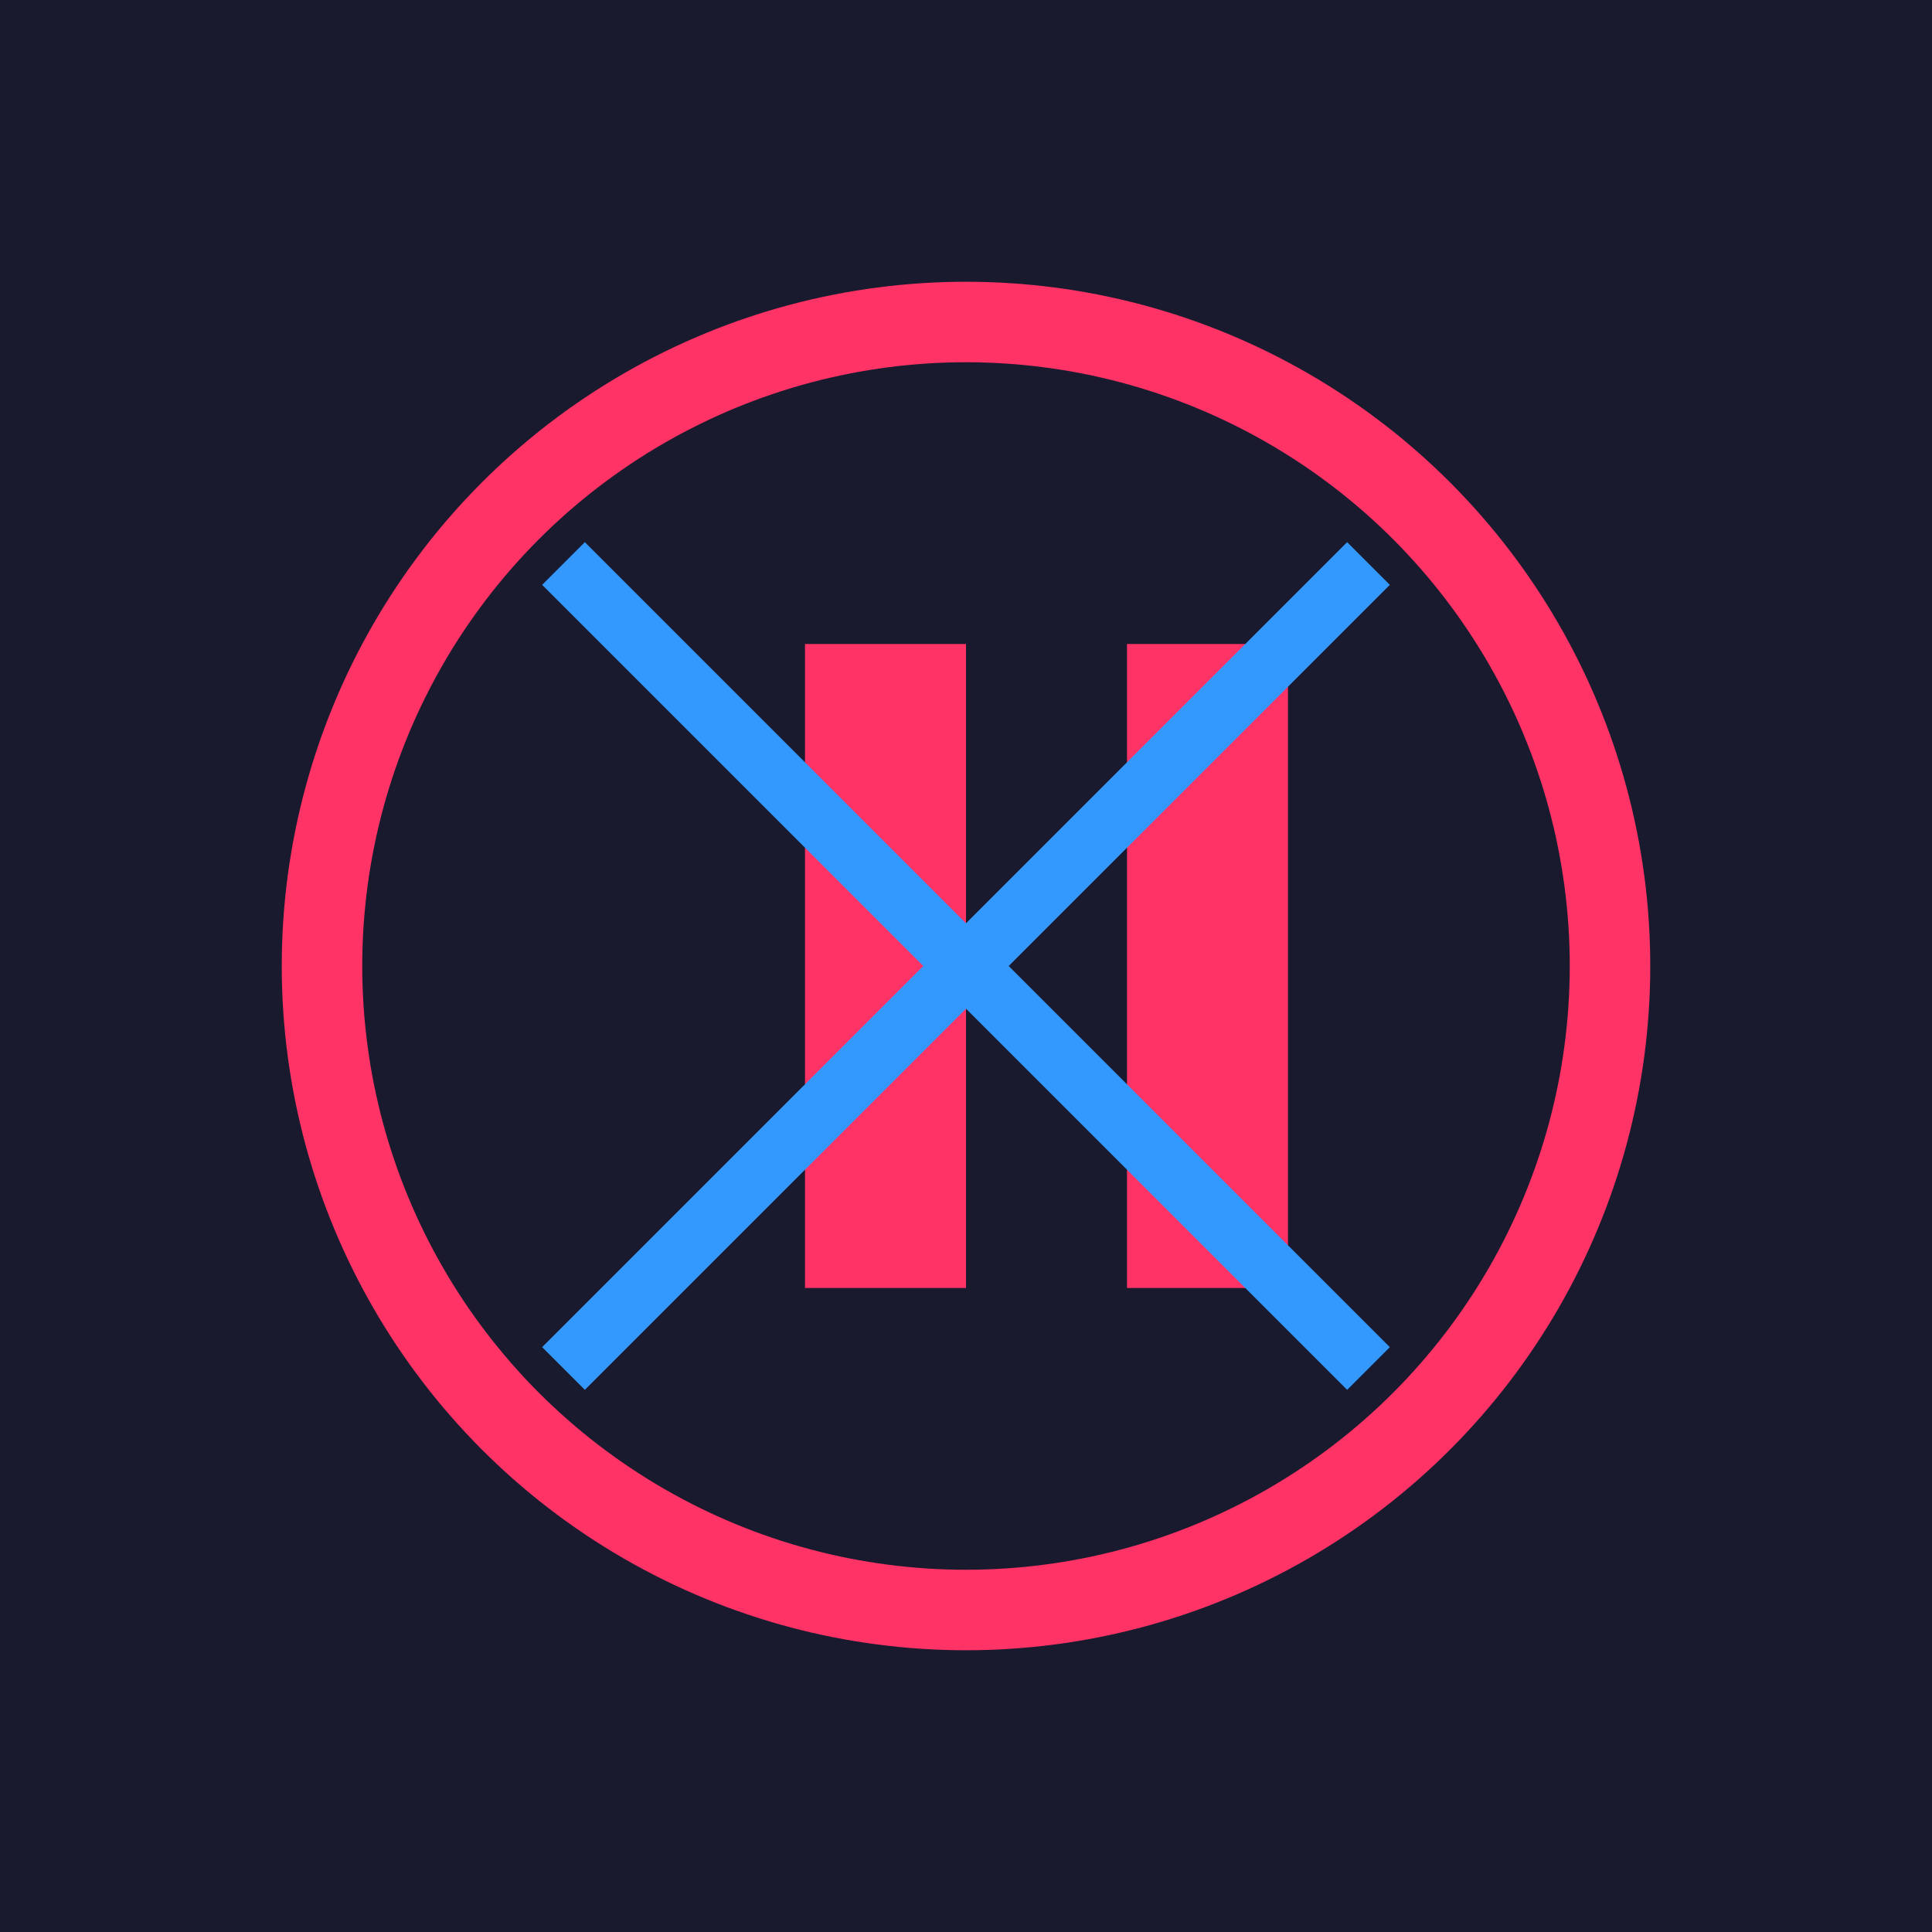
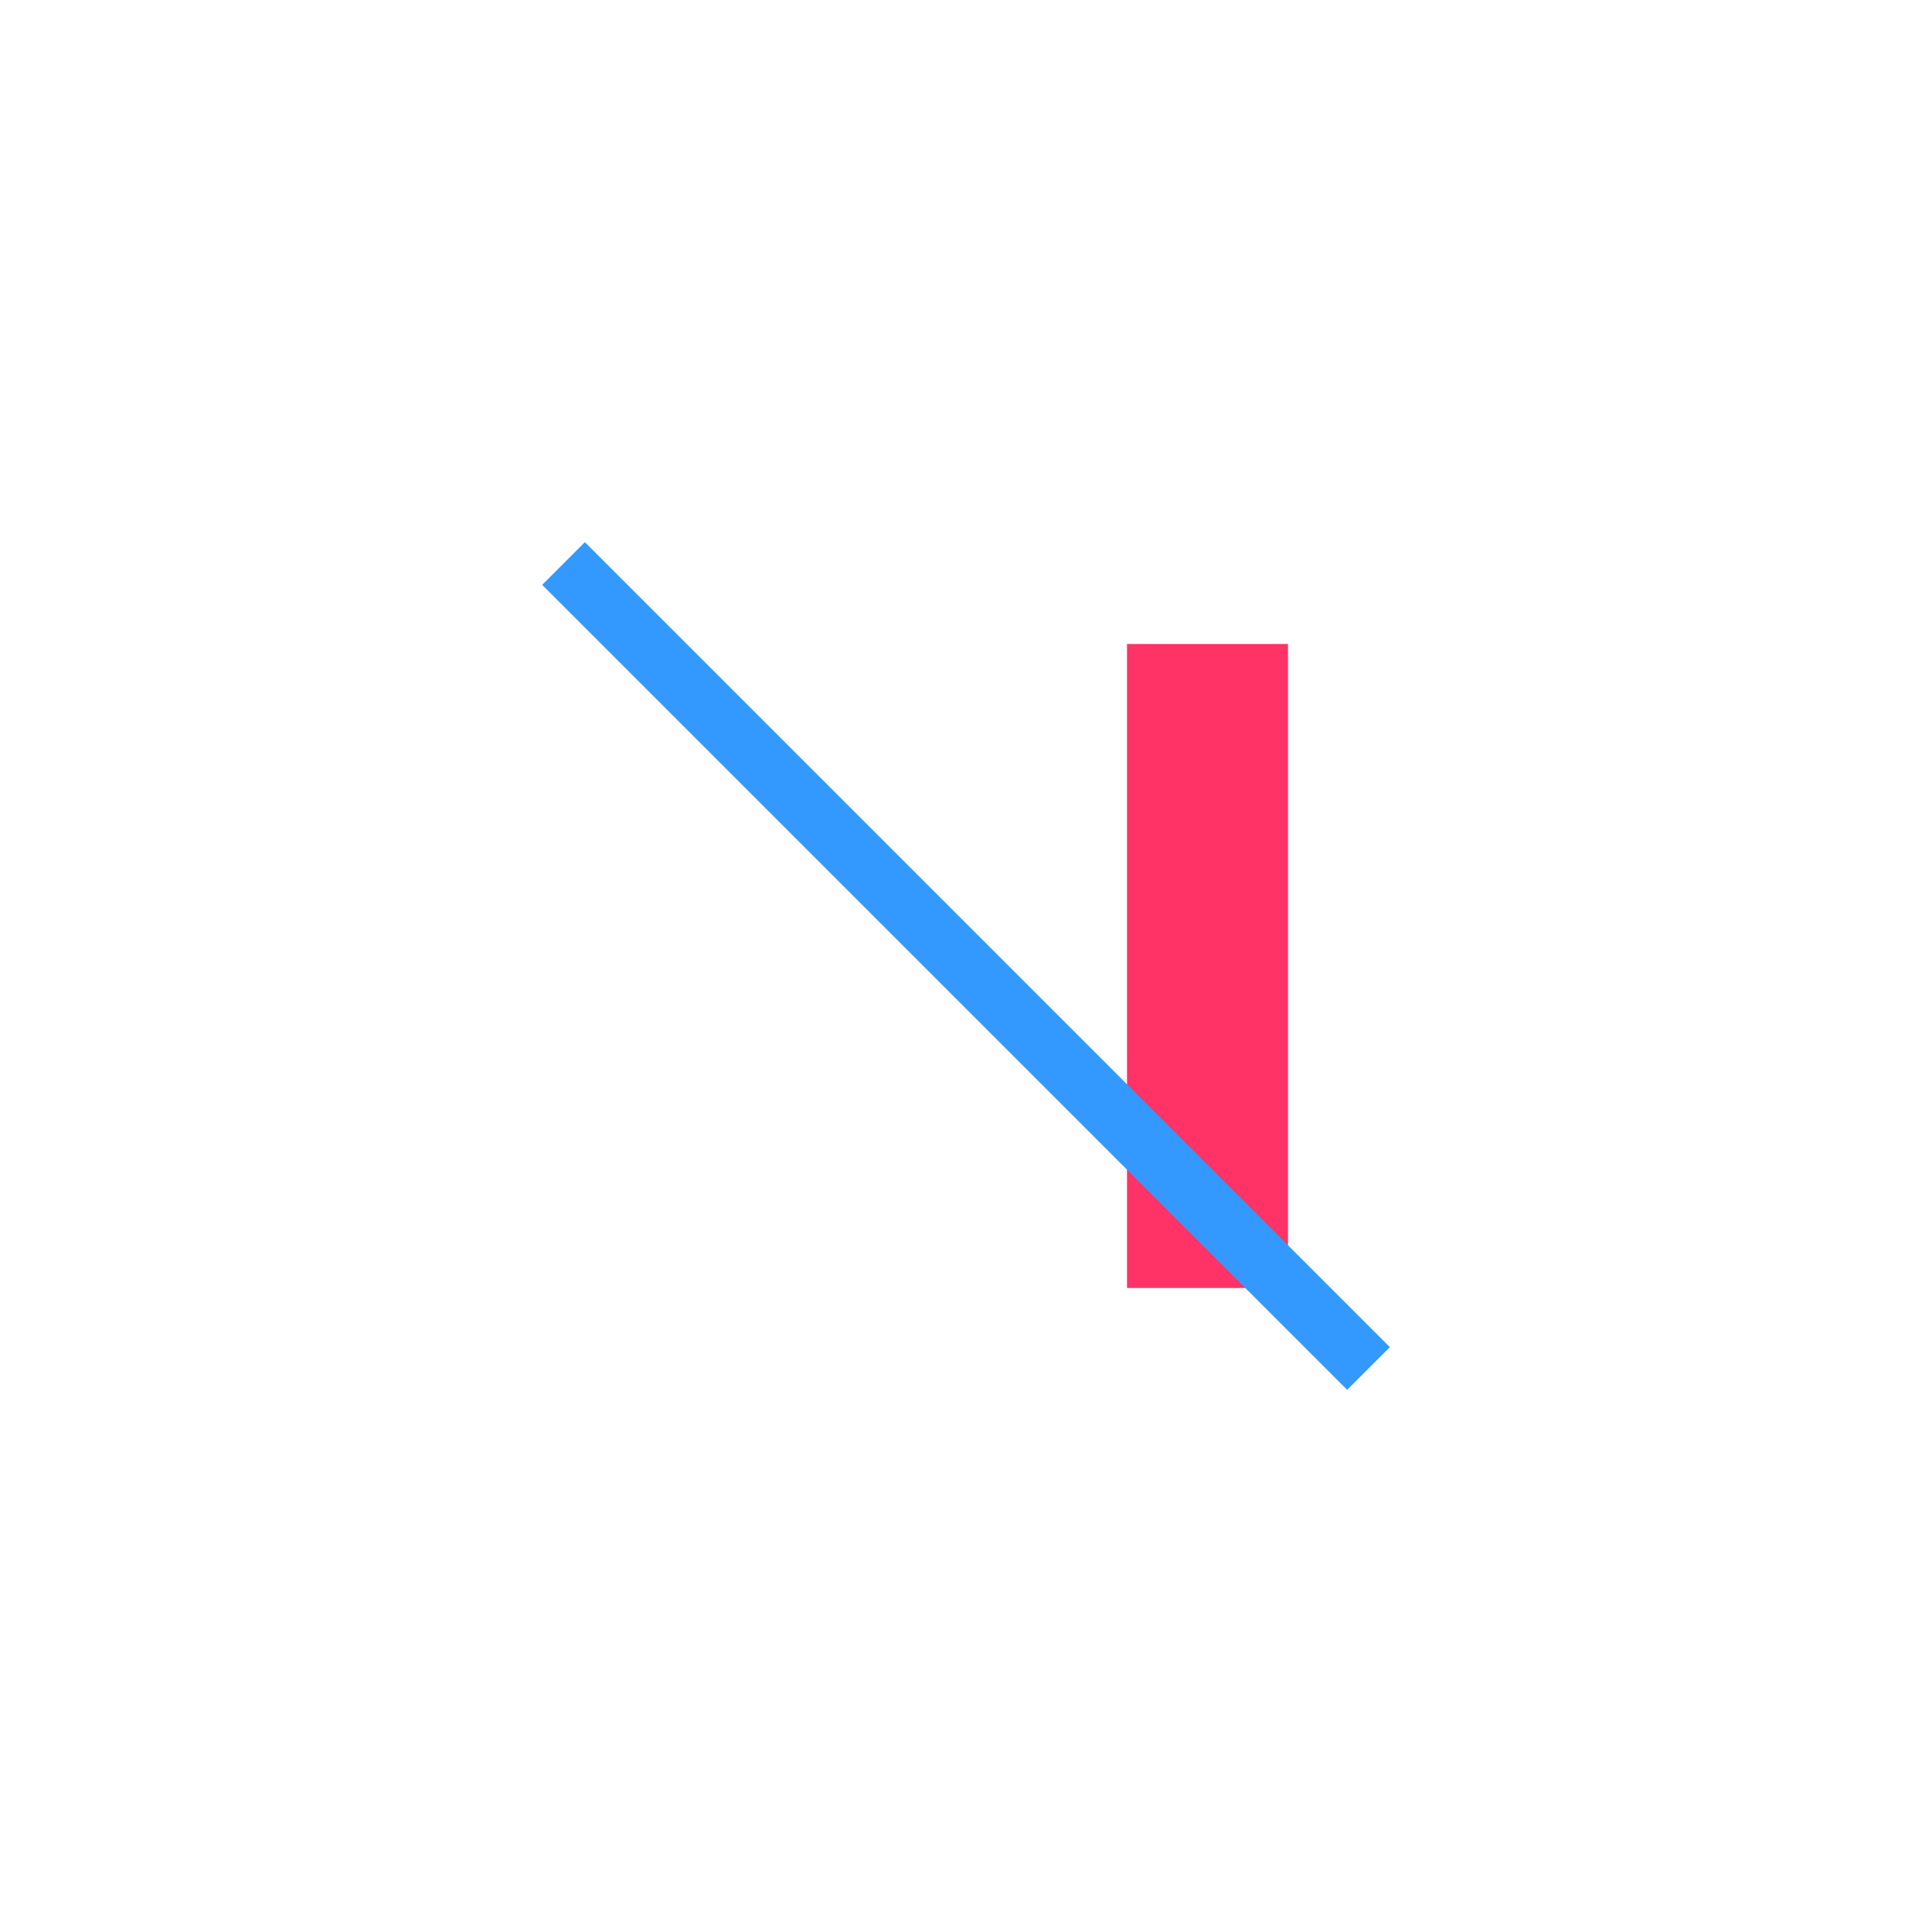
<svg xmlns="http://www.w3.org/2000/svg" viewBox="0 0 192 192">
-   <rect width="192" height="192" fill="#1A1A2E" />
-   <circle cx="96" cy="96" r="64" fill="none" stroke="#FF3366" stroke-width="8" />
-   <rect x="80" y="64" width="16" height="64" fill="#FF3366" />
  <rect x="112" y="64" width="16" height="64" fill="#FF3366" />
  <path d="M56,56 L136,136" stroke="#3399FF" stroke-width="6" />
-   <path d="M56,136 L136,56" stroke="#3399FF" stroke-width="6" />
</svg>